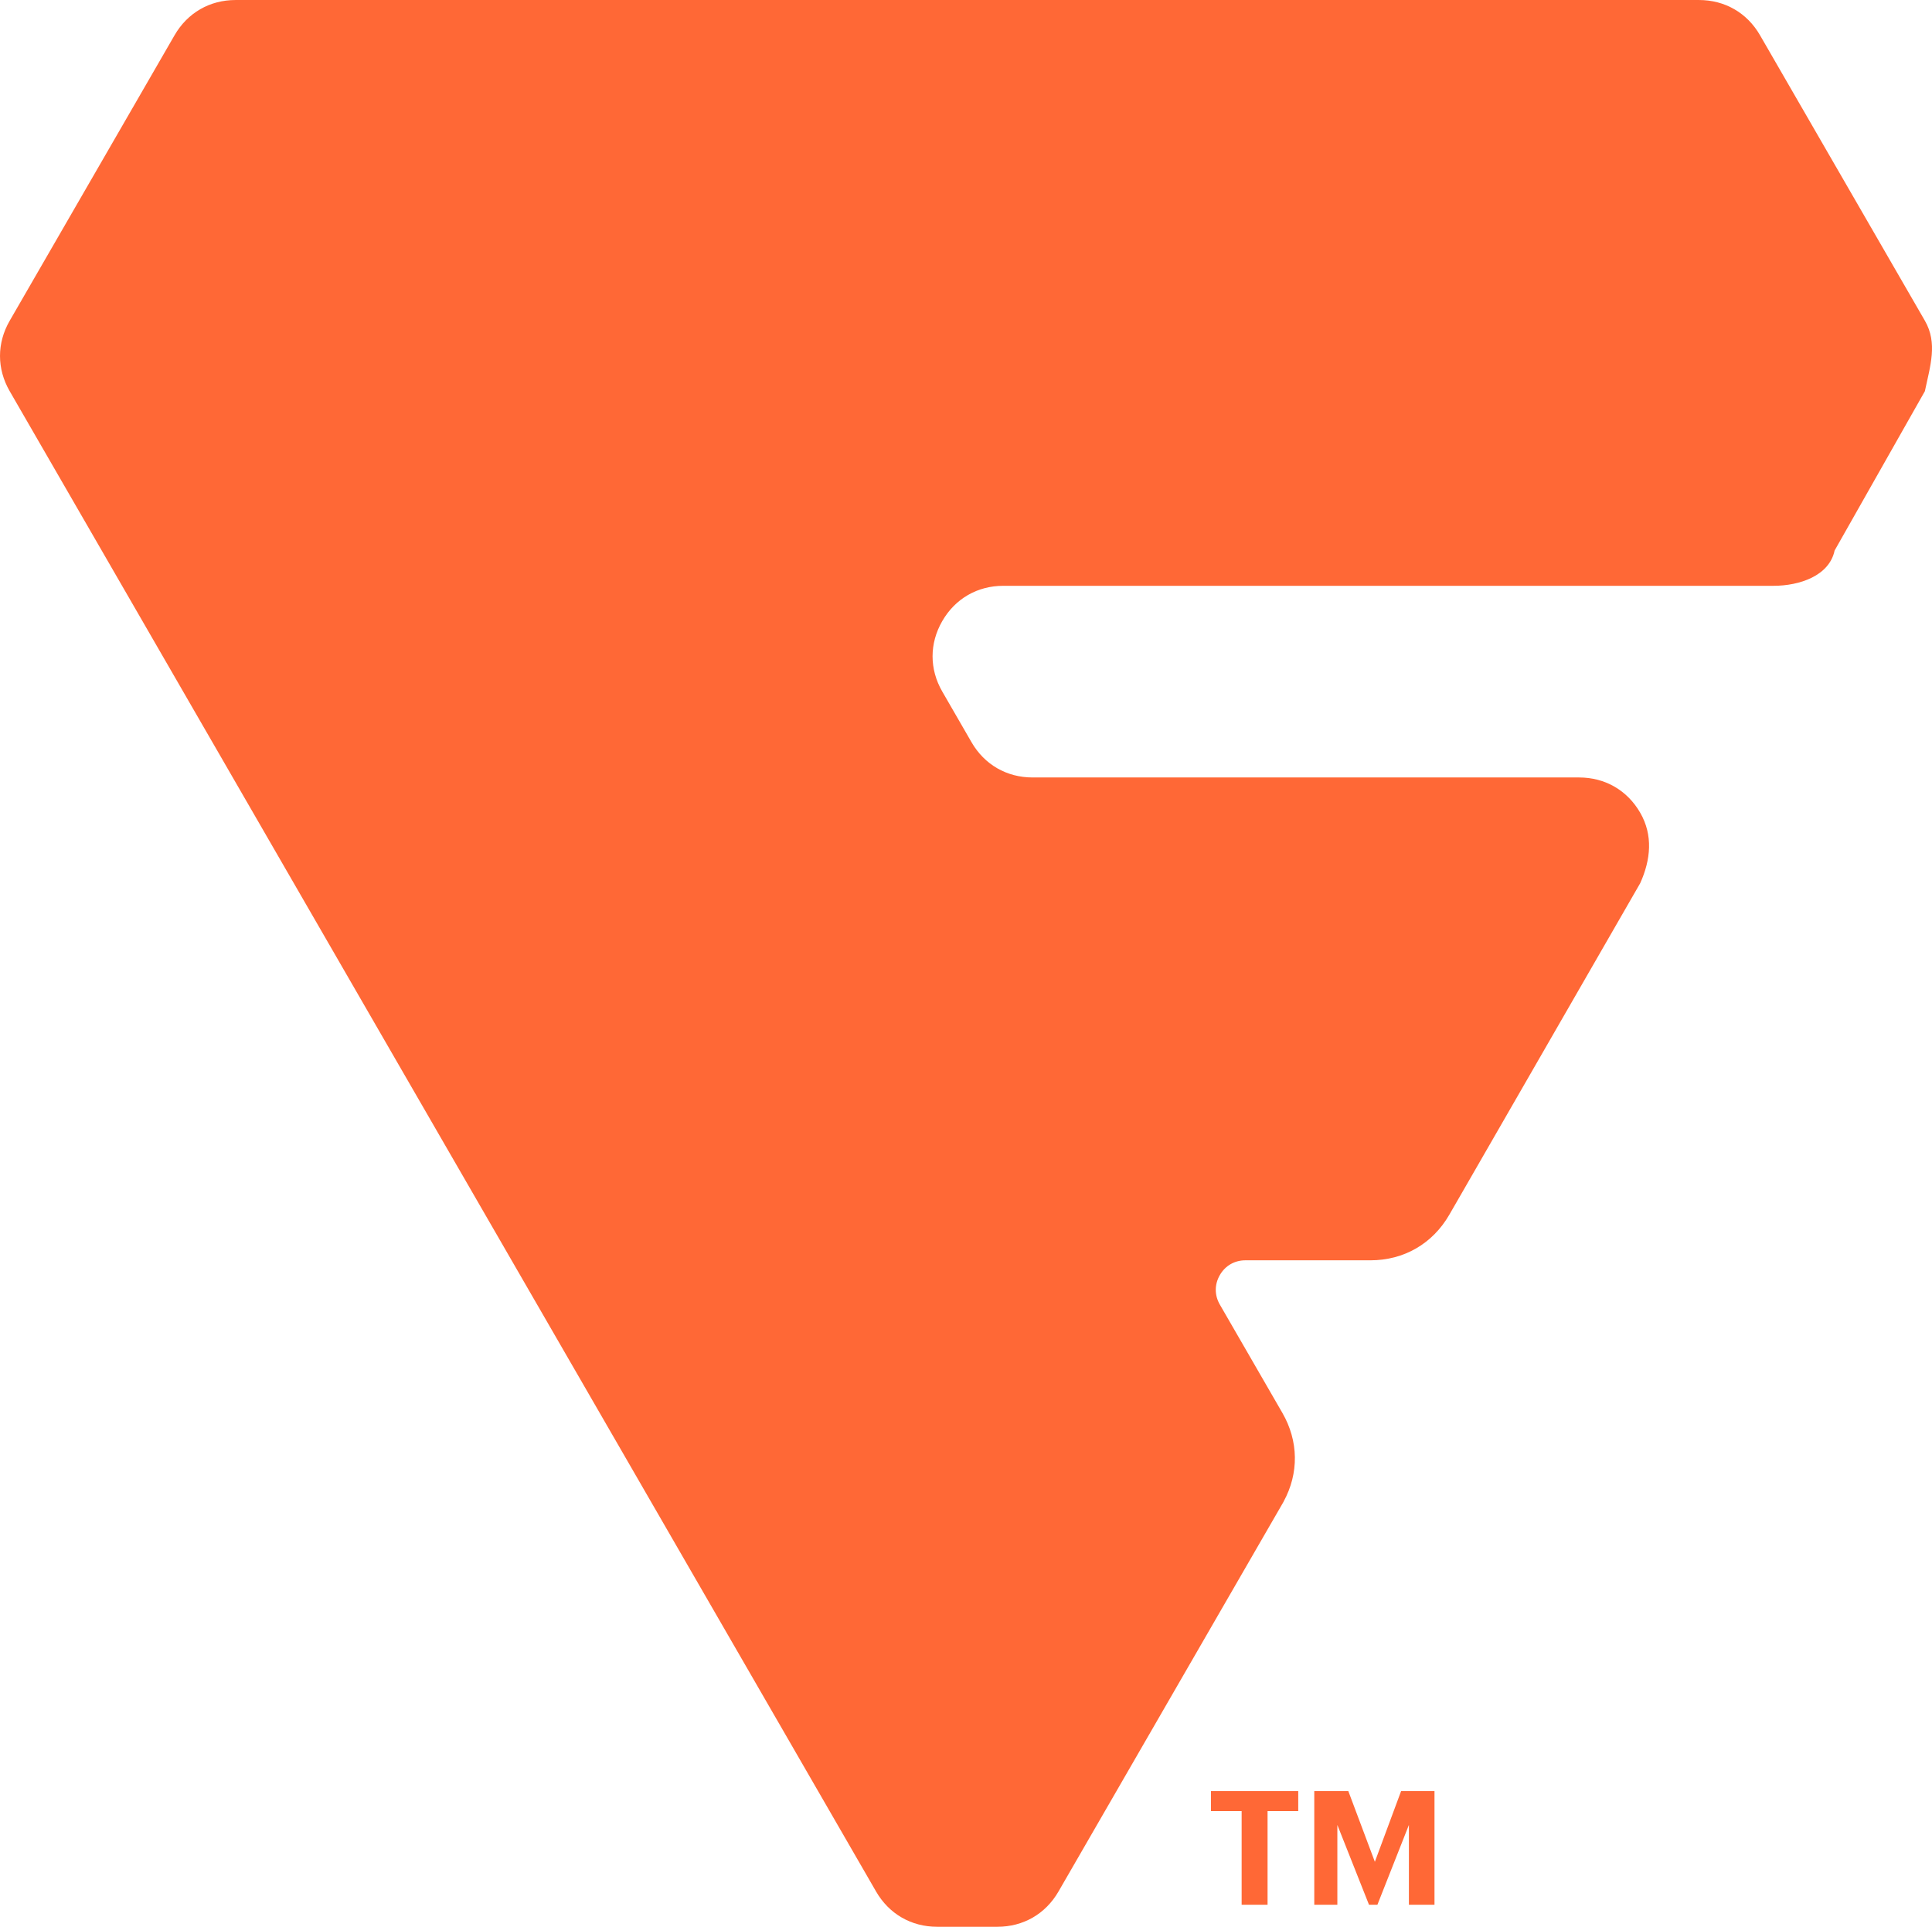
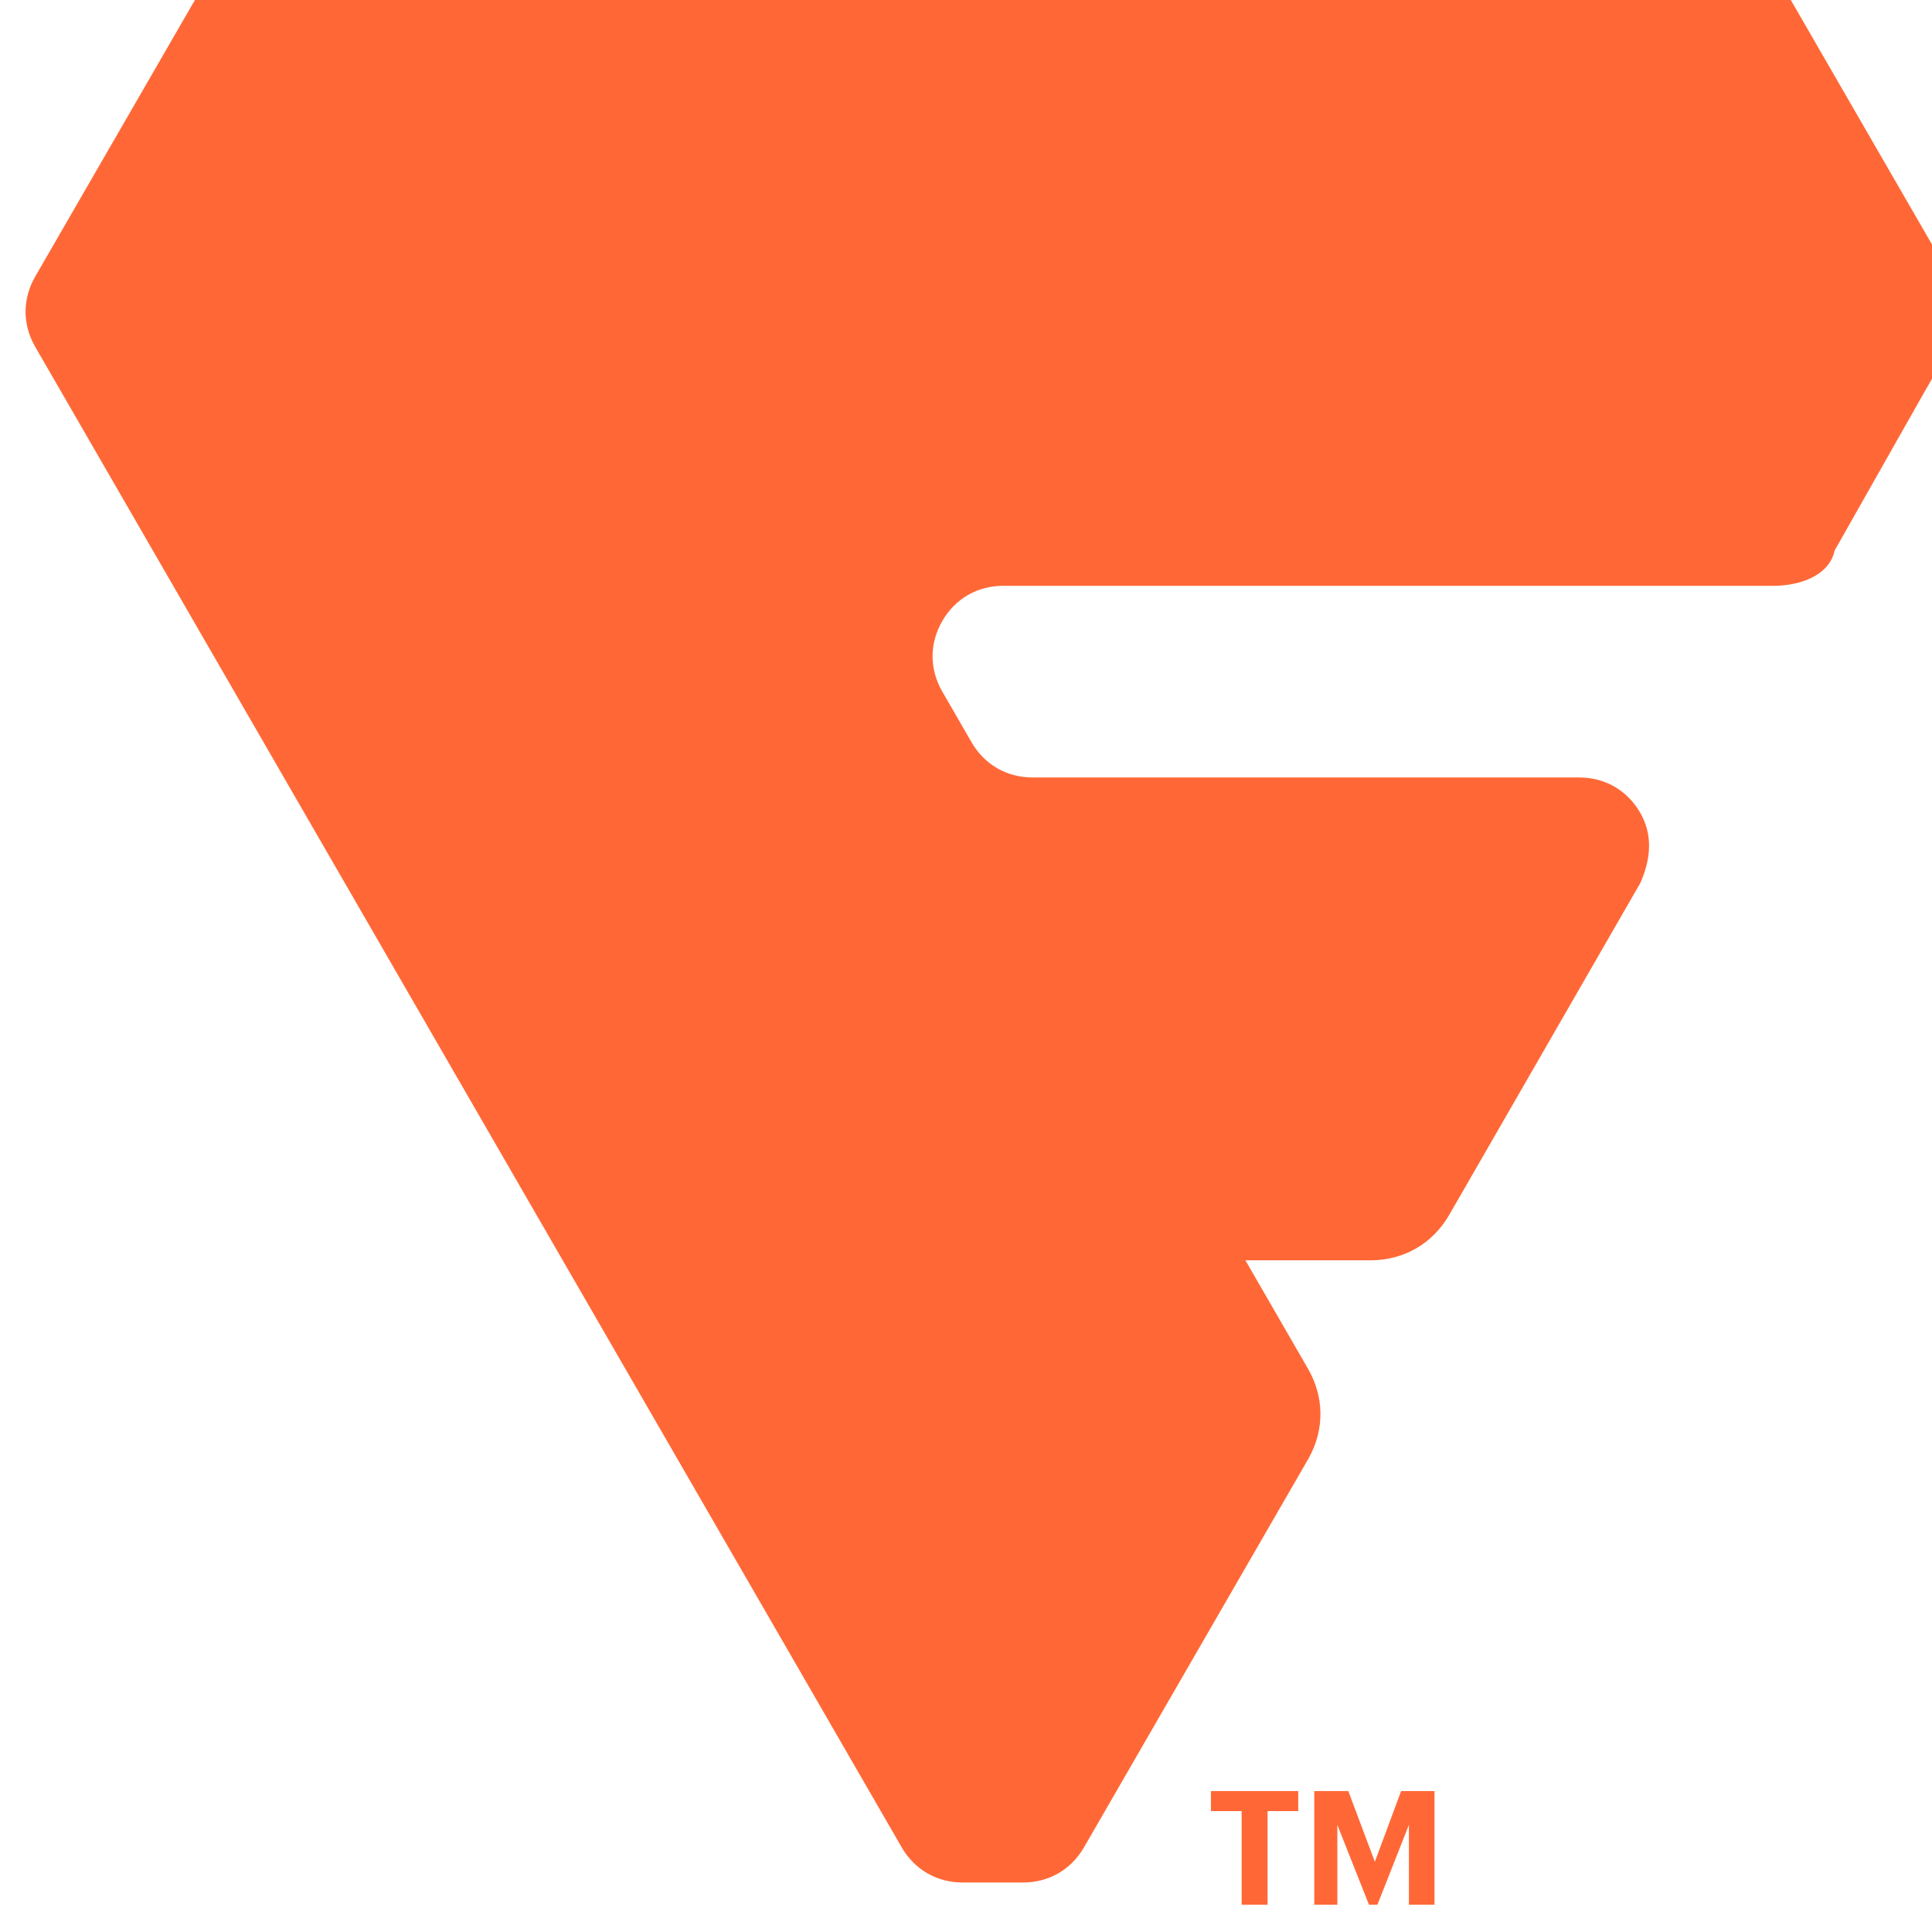
<svg xmlns="http://www.w3.org/2000/svg" xml:space="preserve" width="148.997mm" height="148.622mm" version="1.1" style="shape-rendering:geometricPrecision; text-rendering:geometricPrecision; image-rendering:optimizeQuality; fill-rule:evenodd; clip-rule:evenodd" viewBox="0 0 1250.03 1246.89">
  <defs>
    <style type="text/css">
   
    .fil0 {fill:#FF6836}
   
  </style>
  </defs>
  <g id="Camada_x0020_1">
-     <path class="fil0" d="M803.36 1232.63l16.77 0 0 -60.59 19.85 0 0 -12.96 -56.48 0 0 12.96 19.86 0 0 60.59zm442.06 -979.46l-58.41 103.12c-3.45,16.39 -22.76,22.81 -39.51,22.81l-498.32 0c-16.75,0 -31.14,8.3 -39.51,22.81 -8.38,14.5 -8.38,31.12 0,45.63l18.92 32.78c8.37,14.5 22.76,22.81 39.51,22.81l353.62 0c16.75,0 31.14,8.3 39.51,22.81 8.38,14.51 6.88,30.36 0,45.63l-117.18 203.56 -6.36 11.02c-10.81,18.73 -29.38,29.45 -51.01,29.45l-80.89 0c-7.01,0 -13.04,3.47 -16.54,9.55 -3.51,6.08 -3.51,13.03 0,19.1l40.44 70.05c10.54,18.25 10.81,39.07 0.81,57.45l0.03 0 -145.68 252.33c-8.38,14.51 -22.76,22.81 -39.51,22.81l-39 0c-16.75,0 -31.14,-8.31 -39.51,-22.81l-560.55 -970.91c-8.38,-14.51 -8.38,-31.12 0,-45.62l106.65 -184.73c8.38,-14.51 22.76,-22.81 39.51,-22.81l946.81 0c16.75,0 31.14,8.3 39.51,22.81l106.66 184.72c8.38,14.51 3.45,29.24 0,45.63zm-395.05 979.46l14.92 0 0 -51.64 20.47 51.64 5.45 0 20.37 -51.64 0 51.64 16.56 0 0 -73.56 -21.6 0 -16.98 45.78 -17.18 -45.78 -22.02 0 0 73.56z" />
+     <path class="fil0" d="M803.36 1232.63l16.77 0 0 -60.59 19.85 0 0 -12.96 -56.48 0 0 12.96 19.86 0 0 60.59zm442.06 -979.46l-58.41 103.12c-3.45,16.39 -22.76,22.81 -39.51,22.81l-498.32 0c-16.75,0 -31.14,8.3 -39.51,22.81 -8.38,14.5 -8.38,31.12 0,45.63l18.92 32.78c8.37,14.5 22.76,22.81 39.51,22.81l353.62 0c16.75,0 31.14,8.3 39.51,22.81 8.38,14.51 6.88,30.36 0,45.63l-117.18 203.56 -6.36 11.02c-10.81,18.73 -29.38,29.45 -51.01,29.45l-80.89 0l40.44 70.05c10.54,18.25 10.81,39.07 0.81,57.45l0.03 0 -145.68 252.33c-8.38,14.51 -22.76,22.81 -39.51,22.81l-39 0c-16.75,0 -31.14,-8.31 -39.51,-22.81l-560.55 -970.91c-8.38,-14.51 -8.38,-31.12 0,-45.62l106.65 -184.73c8.38,-14.51 22.76,-22.81 39.51,-22.81l946.81 0c16.75,0 31.14,8.3 39.51,22.81l106.66 184.72c8.38,14.51 3.45,29.24 0,45.63zm-395.05 979.46l14.92 0 0 -51.64 20.47 51.64 5.45 0 20.37 -51.64 0 51.64 16.56 0 0 -73.56 -21.6 0 -16.98 45.78 -17.18 -45.78 -22.02 0 0 73.56z" />
  </g>
</svg>